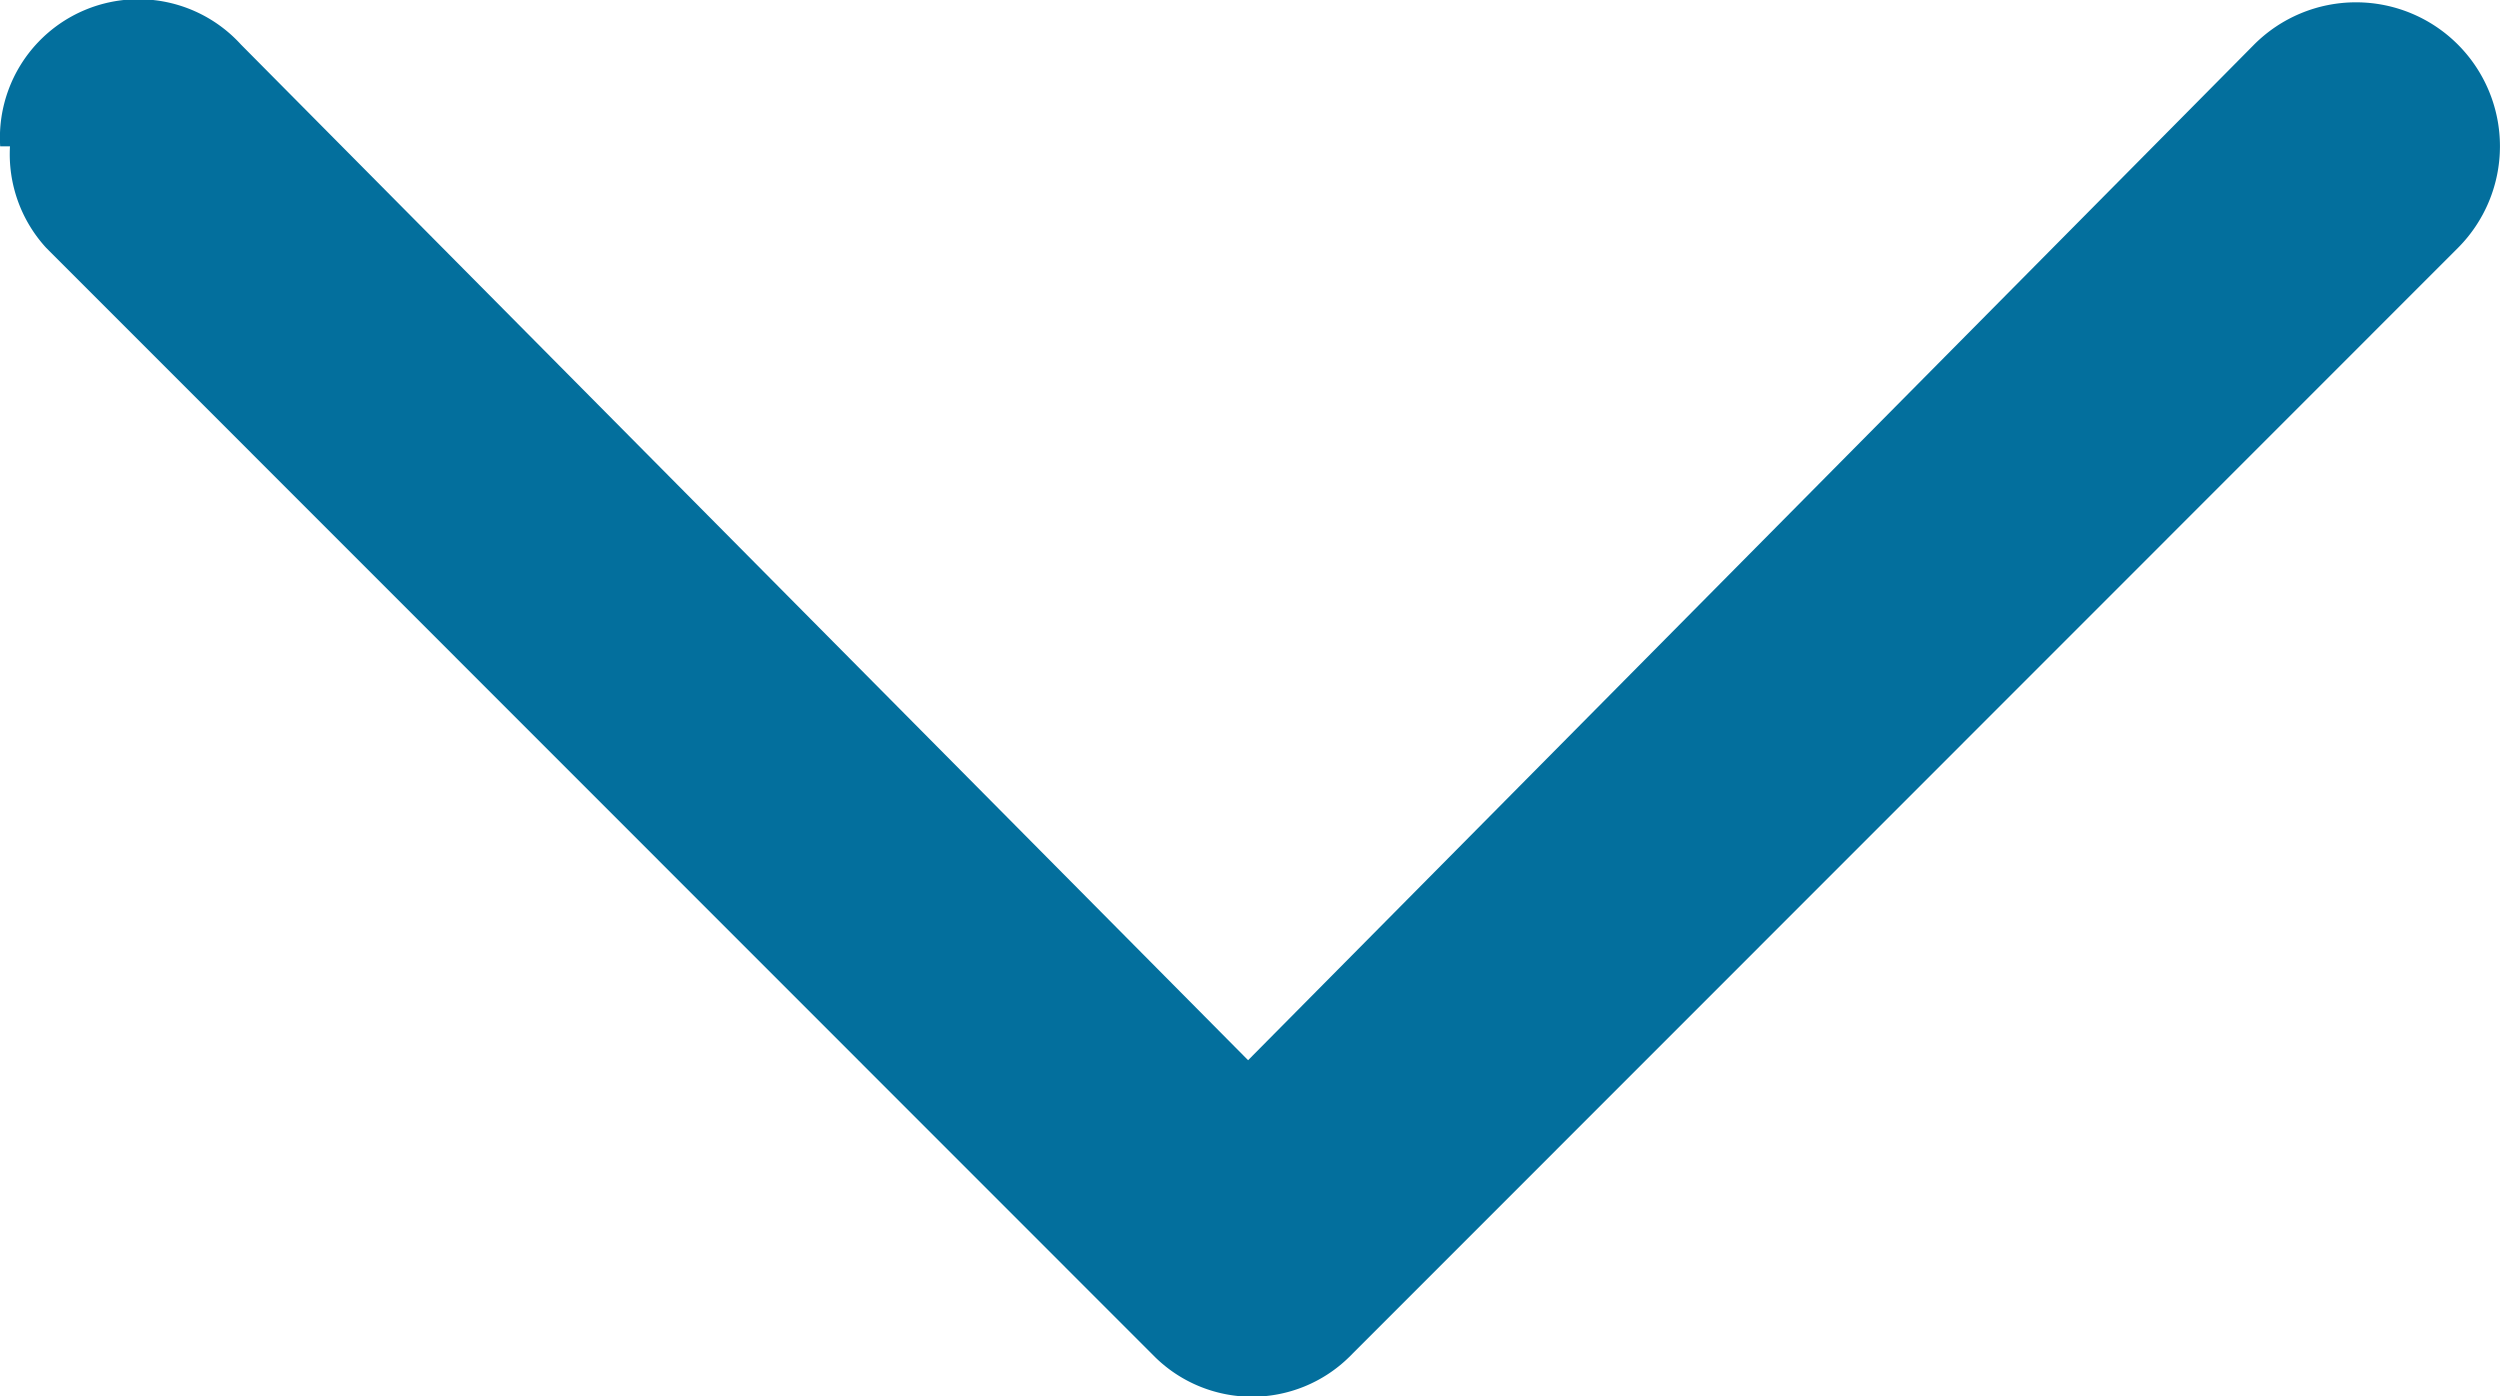
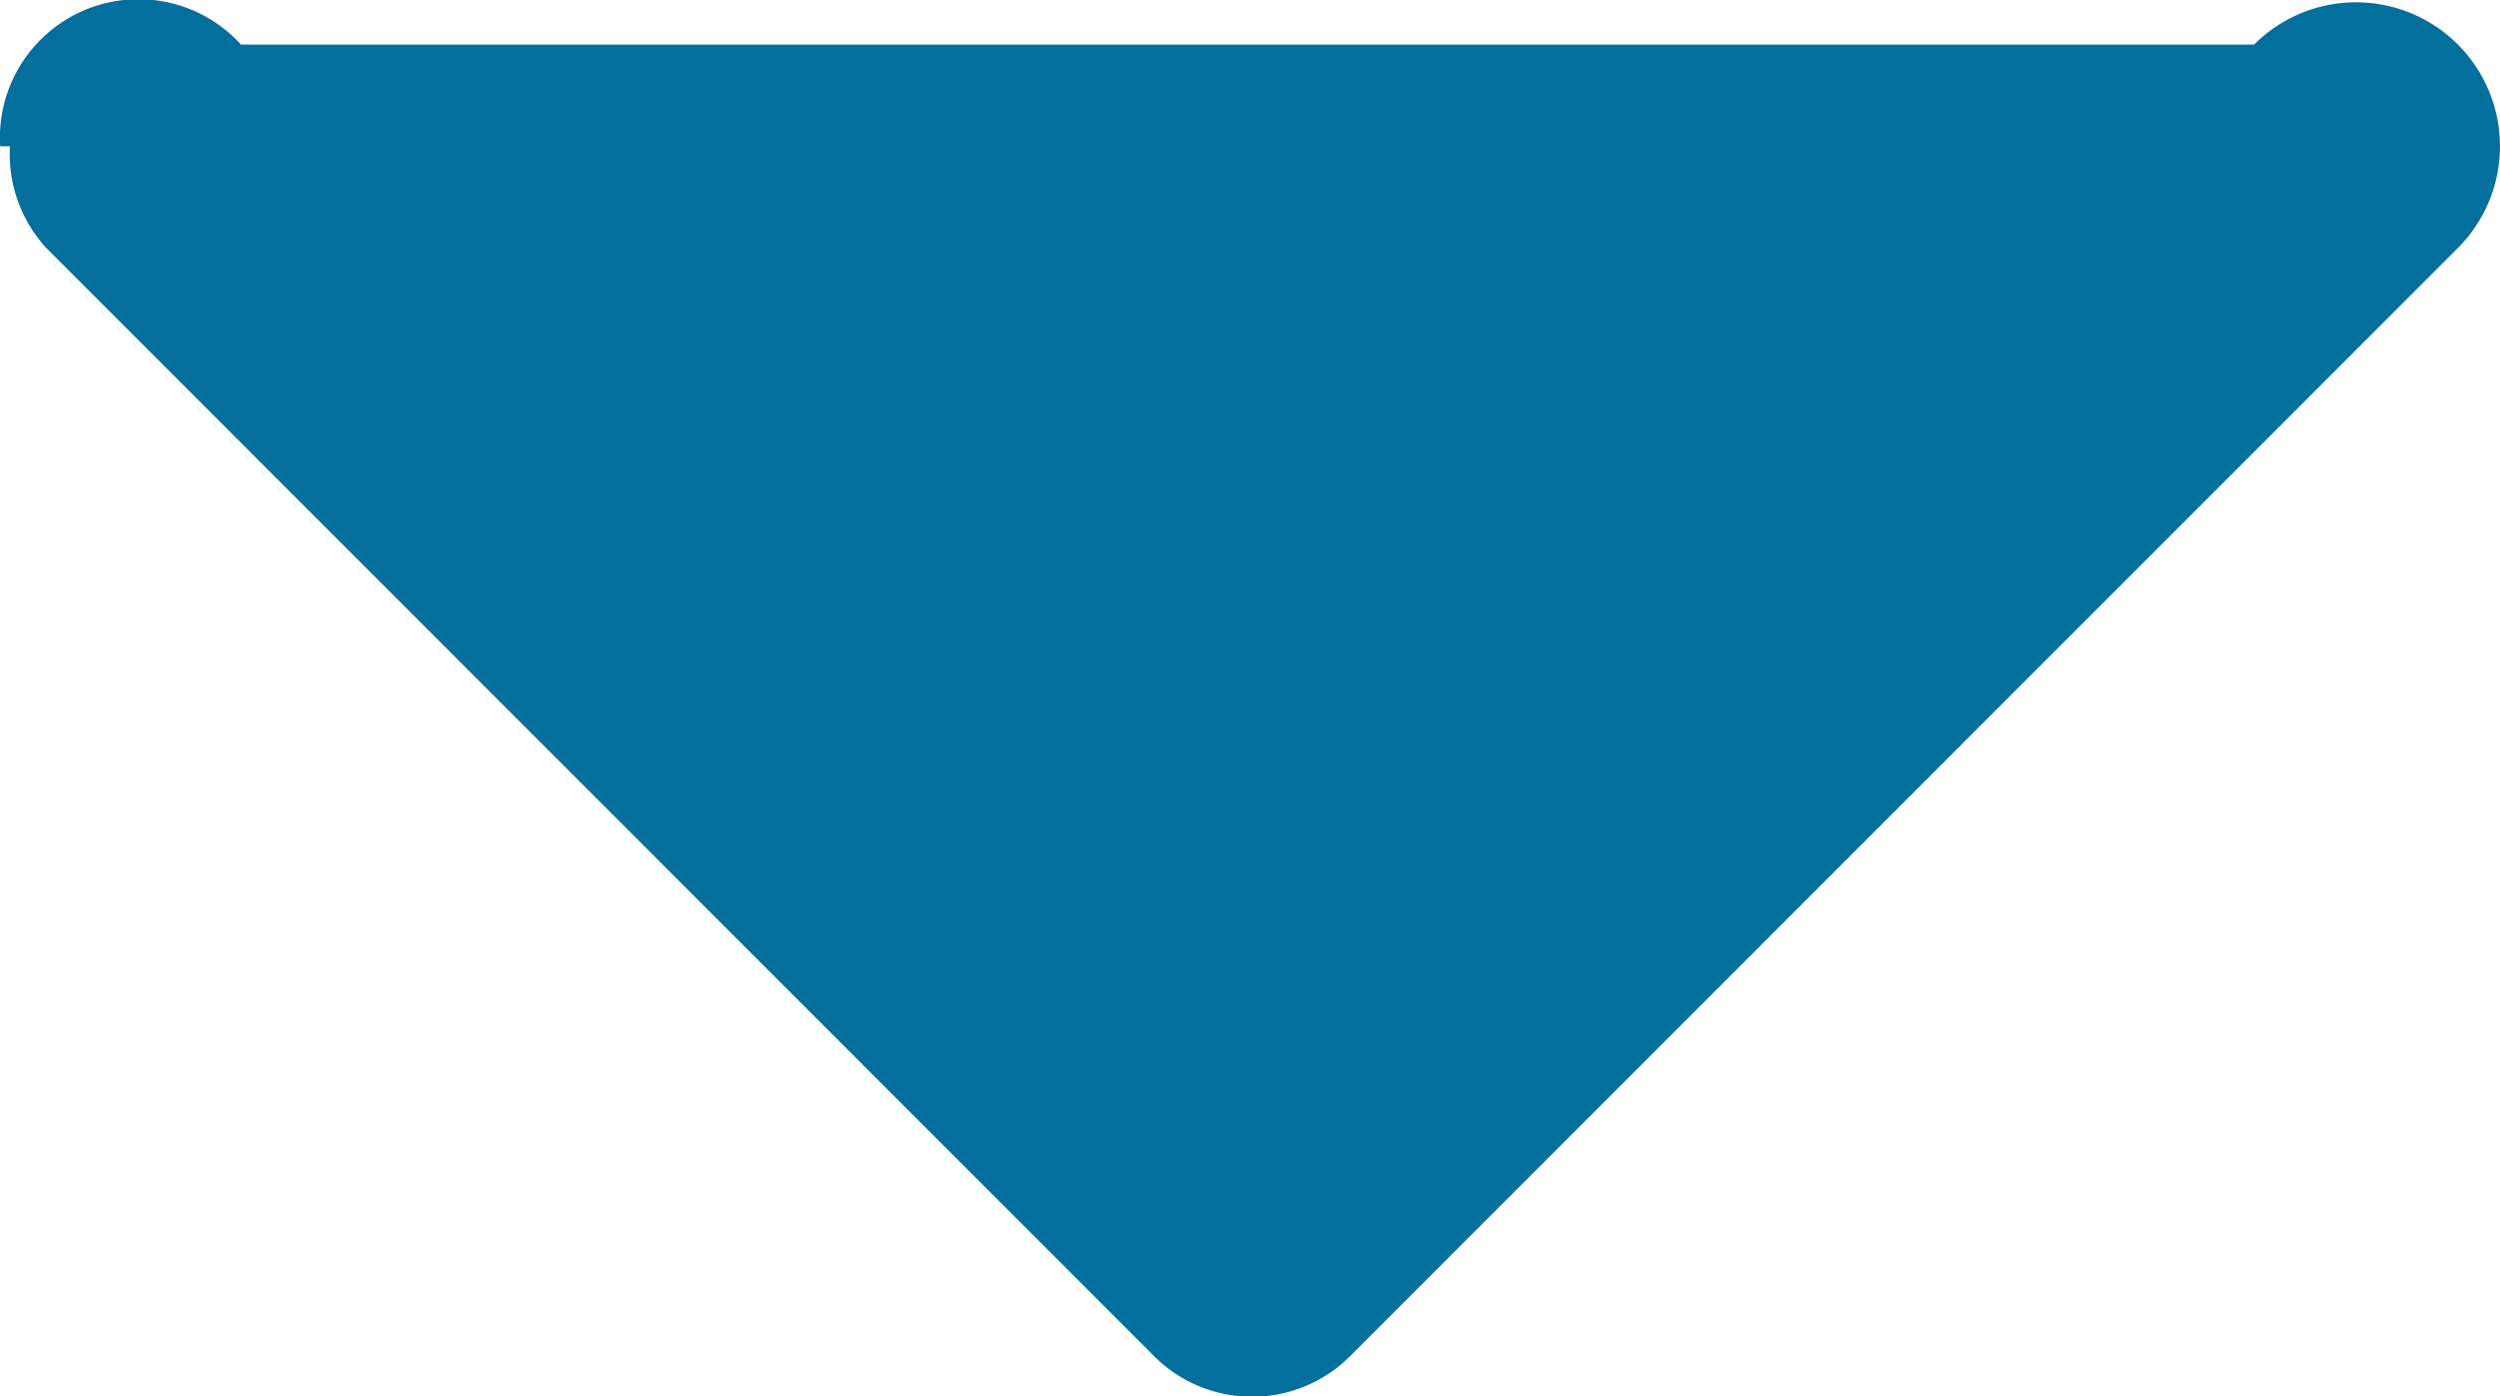
<svg xmlns="http://www.w3.org/2000/svg" width="13.785" height="7.699" viewBox="0 0 13.785 7.699">
-   <path id="パス_826" data-name="パス 826" d="M.724 13.728A.764.764 0 01.163 12.4l5.6-5.553L.163 1.3A.793.793 0 011.284.176L7.4 6.29a.764.764 0 010 1.07l-6.116 6.114a.764.764 0 01-.56.2" transform="rotate(90 6.823 6.906)" fill="#036f9d" />
+   <path id="パス_826" data-name="パス 826" d="M.724 13.728A.764.764 0 01.163 12.4L.163 1.3A.793.793 0 011.284.176L7.4 6.29a.764.764 0 010 1.07l-6.116 6.114a.764.764 0 01-.56.2" transform="rotate(90 6.823 6.906)" fill="#036f9d" />
</svg>